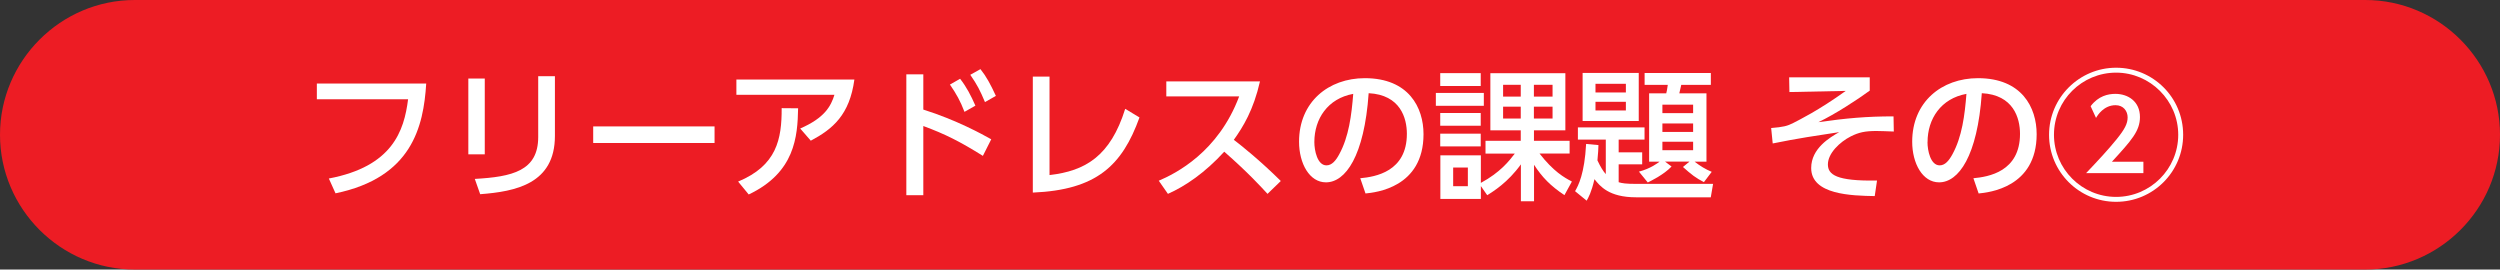
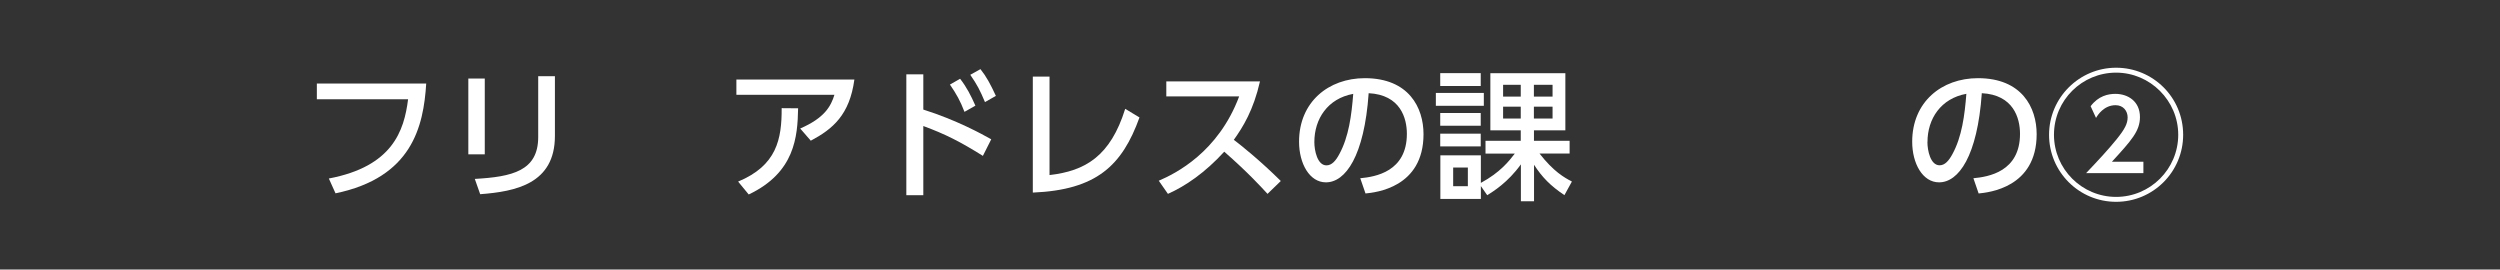
<svg xmlns="http://www.w3.org/2000/svg" id="b" viewBox="0 0 371 40">
  <rect x="0" y="0" width="371" height="40" fill="#333333" stroke="none" />
  <g id="c">
-     <path d="m351,0c11,0,20,9,20,20h0c0,11-9,20-20,20H20C9,40,0,31,0,20h0C0,9,9,0,20,0h331Z" style="fill:#ed1c24; stroke-width:0px;" />
    <path d="m63.25,12.4c-.4,6.4-2.12,13.94-13.46,16.29l-.99-2.2c9.43-1.78,11.17-7.05,11.76-11.76h-13.54v-2.33h16.23Z" style="fill:#fff; stroke-width:0px;" />
    <path d="m71.94,22.9h-2.44v-11.25h2.44v11.25Zm10.41-2.73c0,7.1-5.82,8.25-11.09,8.65l-.8-2.27c5.54-.31,9.41-1.18,9.41-6.21v-9.03h2.48v8.86Z" style="fill:#fff; stroke-width:0px;" />
-     <path d="m106.04,18.76v2.46h-18.01v-2.46h18.01Z" style="fill:#fff; stroke-width:0px;" />
    <path d="m126.79,11.81c-.71,5.23-3.19,7.33-6.47,9.07l-1.57-1.81c3.63-1.57,4.56-3.32,5.08-5h-14.55v-2.27h17.51Zm-17.26,15.14c5.75-2.39,6.49-6.3,6.47-10.9l2.44.02c-.08,4.2-.46,9.53-7.33,12.79l-1.57-1.91Z" style="fill:#fff; stroke-width:0px;" />
    <path d="m145.86,23.13c-3.4-2.12-5.54-3.21-8.84-4.43v10.27h-2.52V11.03h2.52v5.23c4.91,1.55,8.69,3.63,10.08,4.41l-1.24,2.46Zm-3.38-11.44c.97,1.24,1.6,2.48,2.27,3.99l-1.62.92c-.63-1.64-1.18-2.62-2.16-4.05l1.51-.86Zm3.02-1.43c.88,1.11,1.47,2.2,2.29,3.97l-1.62.92c-.74-1.76-1.13-2.52-2.18-4.05l1.51-.84Z" style="fill:#fff; stroke-width:0px;" />
    <path d="m155.75,25.98c5.31-.61,9.03-2.79,11.23-9.83l2.12,1.28c-2.58,7.14-6.36,10.75-15.83,11.15V11.37h2.48v14.61Z" style="fill:#fff; stroke-width:0px;" />
    <path d="m186.98,12.08c-.97,4.28-2.52,6.76-3.88,8.67,1.18.9,3.84,3.02,6.97,6.11l-1.97,1.91c-.99-1.07-2.79-3.07-6.42-6.26-2.88,3.15-5.79,5.12-8.36,6.26l-1.36-1.95c2.5-1.07,8.82-4.22,11.93-12.51h-10.81v-2.23h13.92Z" style="fill:#fff; stroke-width:0px;" />
    <path d="m201.87,26.45c2.23-.21,6.91-.97,6.91-6.59,0-2.33-.96-5.79-5.67-6.03-.65,9.34-3.44,13.23-6.34,13.23-2.44,0-3.99-2.79-3.99-6.03,0-5.9,4.37-9.43,9.76-9.43,6.53,0,8.71,4.37,8.71,8.31,0,7.94-7.12,8.65-8.61,8.8l-.78-2.27Zm-6.82-5.35c0,1.22.44,3.44,1.8,3.44.8,0,1.39-.71,1.89-1.64,1.43-2.6,1.83-5.82,2.08-8.97-3.78.69-5.77,3.7-5.77,7.16Z" style="fill:#fff; stroke-width:0px;" />
    <path d="m220.2,13.79v1.91h-7.12v-1.91h7.12Zm.25,8.99v-1.89h5.23v-1.55h-4.51v-8.48h11.13v8.48h-4.66v1.55h5.29v1.89h-4.47c2.08,2.67,3.67,3.57,4.81,4.16l-1.11,2.02c-2.1-1.41-3.3-2.65-4.51-4.51v5.42h-1.95v-5.48c-1.93,2.69-4.12,4.03-5,4.58l-.94-1.36v1.91h-6.01v-6.47h6.01v4.09c2.86-1.55,4.16-3.21,5.04-4.35h-4.33Zm-.71-11.93v1.91h-6.01v-1.91h6.01Zm0,5.92v1.89h-6.01v-1.89h6.01Zm0,3.07v1.89h-6.01v-1.89h6.01Zm-1.91,5.02h-2.18v2.77h2.18v-2.77Zm7.85-12.28h-2.62v1.76h2.62v-1.76Zm0,3.25h-2.62v1.76h2.62v-1.76Zm4.72-3.25h-2.77v1.76h2.77v-1.76Zm0,3.25h-2.77v1.76h2.77v-1.76Z" style="fill:#fff; stroke-width:0px;" />
-     <path d="m237.21,21.53c-.02.63-.04,1.11-.15,2.27.46.99.88,1.64,1.24,2.04v-5.12h-4.14v-1.81h9.89v1.81h-3.84v1.89h3.49v1.78h-3.49v2.65c.48.15,1.03.25,2.67.25h11.34l-.34,1.99h-11.09c-4.03,0-5.35-1.66-6.17-2.69-.46,1.99-.9,2.73-1.16,3.19l-1.72-1.41c.48-.82,1.41-2.6,1.64-7.01l1.83.17Zm-2.35-10.71h8.33v7.14h-8.33v-7.14Zm1.91,1.62v1.28h4.51v-1.28h-4.51Zm0,2.67v1.28h4.51v-1.28h-4.51Zm6.42,10.37c1.81-.48,2.83-1.3,3.09-1.49h-1.55v-10.14h2.54c.06-.23.15-.61.23-1.26h-3.44v-1.76h9.83v1.76h-4.39c-.04.19-.27,1.15-.29,1.26h4.03v10.14h-1.76c.8.63,1.62,1.13,2.54,1.51l-1.16,1.53c-1.26-.65-1.85-1.13-3.11-2.25l.97-.8h-3.63l.97.73c-1.16,1.22-3.04,2.12-3.53,2.37l-1.32-1.62Zm3.51-9.95v1.26h4.56v-1.26h-4.56Zm0,2.79v1.26h4.56v-1.26h-4.56Zm0,2.71v1.26h4.56v-1.26h-4.56Z" style="fill:#fff; stroke-width:0px;" />
-     <path d="m277.47,11.48v1.97c-1.8,1.32-5.16,3.51-7.62,4.68,4.16-.59,7.14-.86,11.15-.86l.04,2.25c-1.11-.04-2-.08-2.58-.08-1.7,0-2.62.21-3.8.8-1.62.82-3.4,2.5-3.4,4.16,0,1.51,1.24,2.5,7.29,2.39l-.34,2.31c-3.4-.06-9.43-.19-9.43-4.16,0-2.92,2.77-4.54,4.16-5.33-3.15.48-6.28.94-9.87,1.68l-.23-2.29c1.81-.15,2.39-.29,3.3-.76.88-.46,3.67-1.81,7.77-4.75l-8.36.17-.04-2.18h11.97Z" style="fill:#fff; stroke-width:0px;" />
-     <path d="m292.86,26.45c2.23-.21,6.91-.97,6.91-6.59,0-2.33-.97-5.79-5.67-6.03-.65,9.34-3.44,13.23-6.34,13.23-2.44,0-3.99-2.79-3.99-6.03,0-5.9,4.37-9.43,9.76-9.43,6.53,0,8.71,4.37,8.71,8.31,0,7.94-7.12,8.65-8.61,8.8l-.78-2.27Zm-6.82-5.35c0,1.22.44,3.44,1.81,3.44.8,0,1.38-.71,1.89-1.64,1.43-2.6,1.83-5.82,2.08-8.97-3.78.69-5.77,3.7-5.77,7.16Z" style="fill:#fff; stroke-width:0px;" />
+     <path d="m292.86,26.45c2.23-.21,6.91-.97,6.91-6.59,0-2.33-.97-5.79-5.67-6.03-.65,9.34-3.44,13.23-6.34,13.23-2.44,0-3.99-2.79-3.99-6.03,0-5.9,4.37-9.43,9.76-9.43,6.53,0,8.71,4.37,8.71,8.31,0,7.94-7.12,8.65-8.61,8.8l-.78-2.27m-6.82-5.35c0,1.22.44,3.44,1.81,3.44.8,0,1.38-.71,1.89-1.64,1.43-2.6,1.83-5.82,2.08-8.97-3.78.69-5.77,3.7-5.77,7.16Z" style="fill:#fff; stroke-width:0px;" />
    <path d="m323.98,20c0,5.5-4.45,9.95-9.95,9.95s-9.95-4.45-9.95-9.95,4.49-9.95,9.95-9.95,9.95,4.39,9.95,9.95Zm-19.17,0c0,5.08,4.14,9.22,9.22,9.22s9.22-4.14,9.22-9.22-4.18-9.22-9.22-9.22-9.22,4.07-9.22,9.22Zm13.27,4.01v1.68h-8.5c1.83-1.93,3.21-3.4,4.54-5.04,1.18-1.47,1.62-2.29,1.62-3.23s-.63-1.81-1.79-1.81c-1.74,0-2.67,1.49-2.9,1.89l-.8-1.74c1.15-1.53,2.6-1.83,3.67-1.83,1.87,0,3.65,1.11,3.65,3.44,0,2.08-1.26,3.46-4.16,6.63h4.66Z" style="fill:#fff; stroke-width:0px;" />
  </g>
</svg>